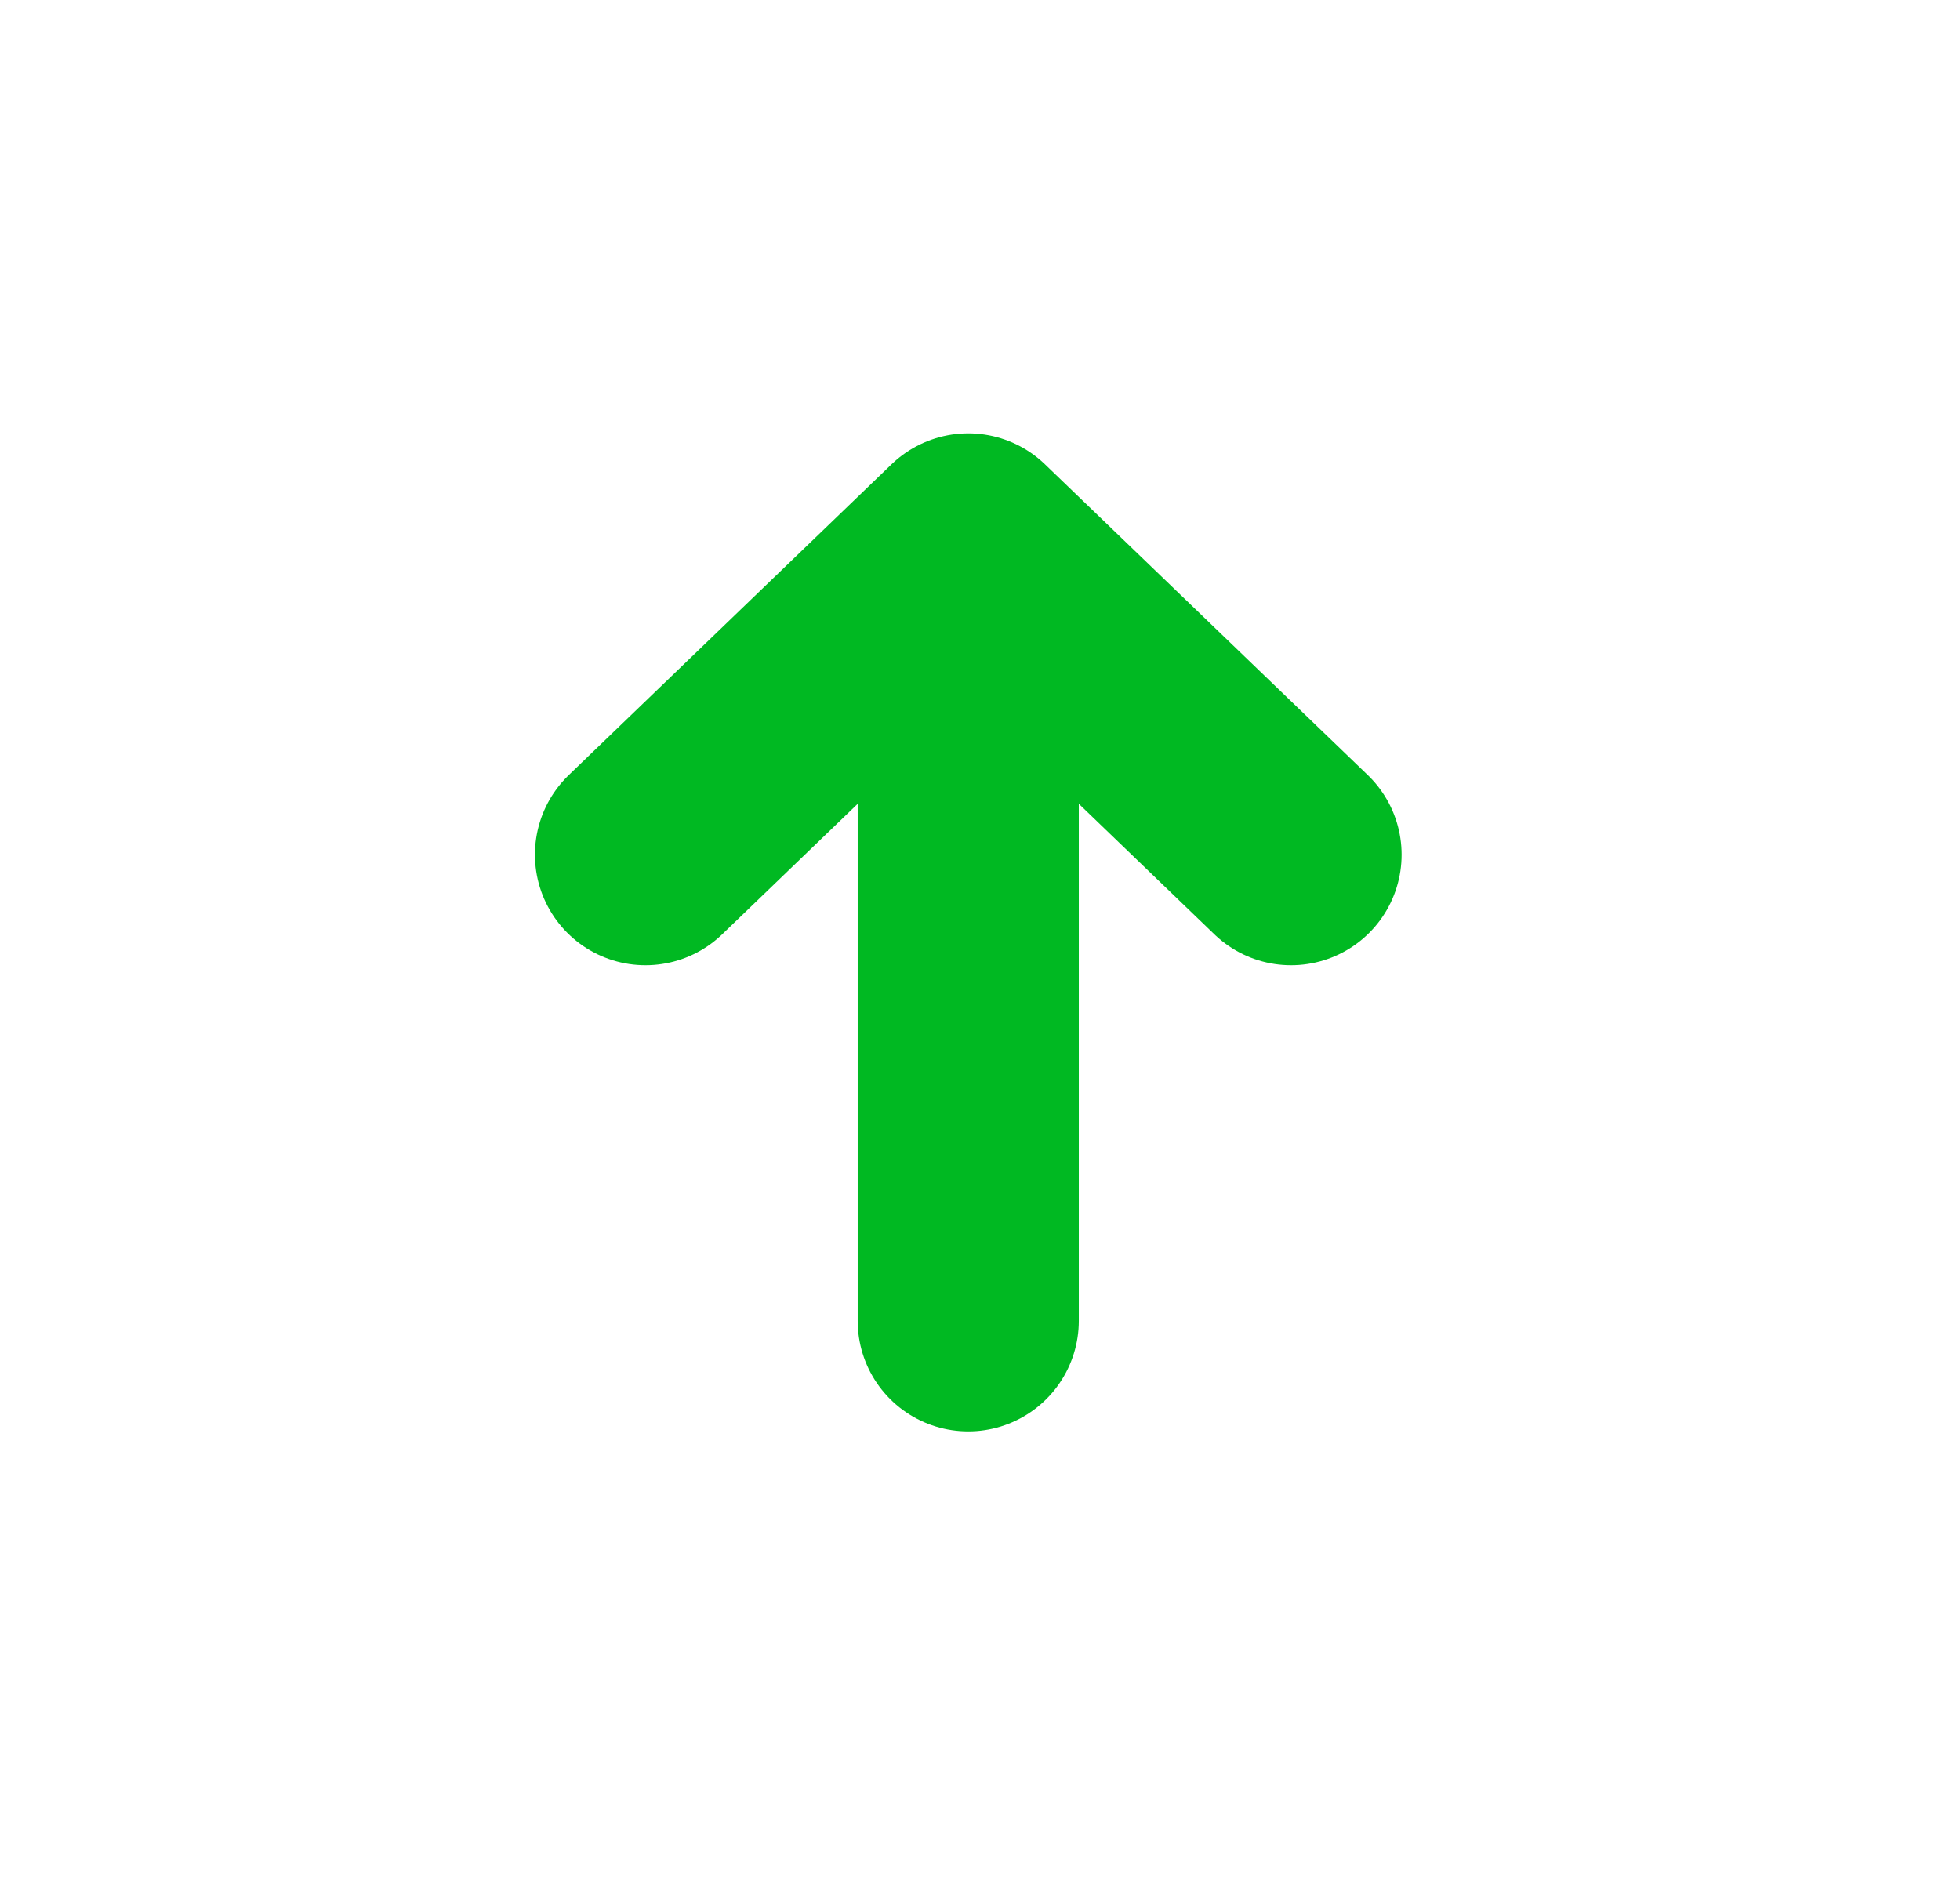
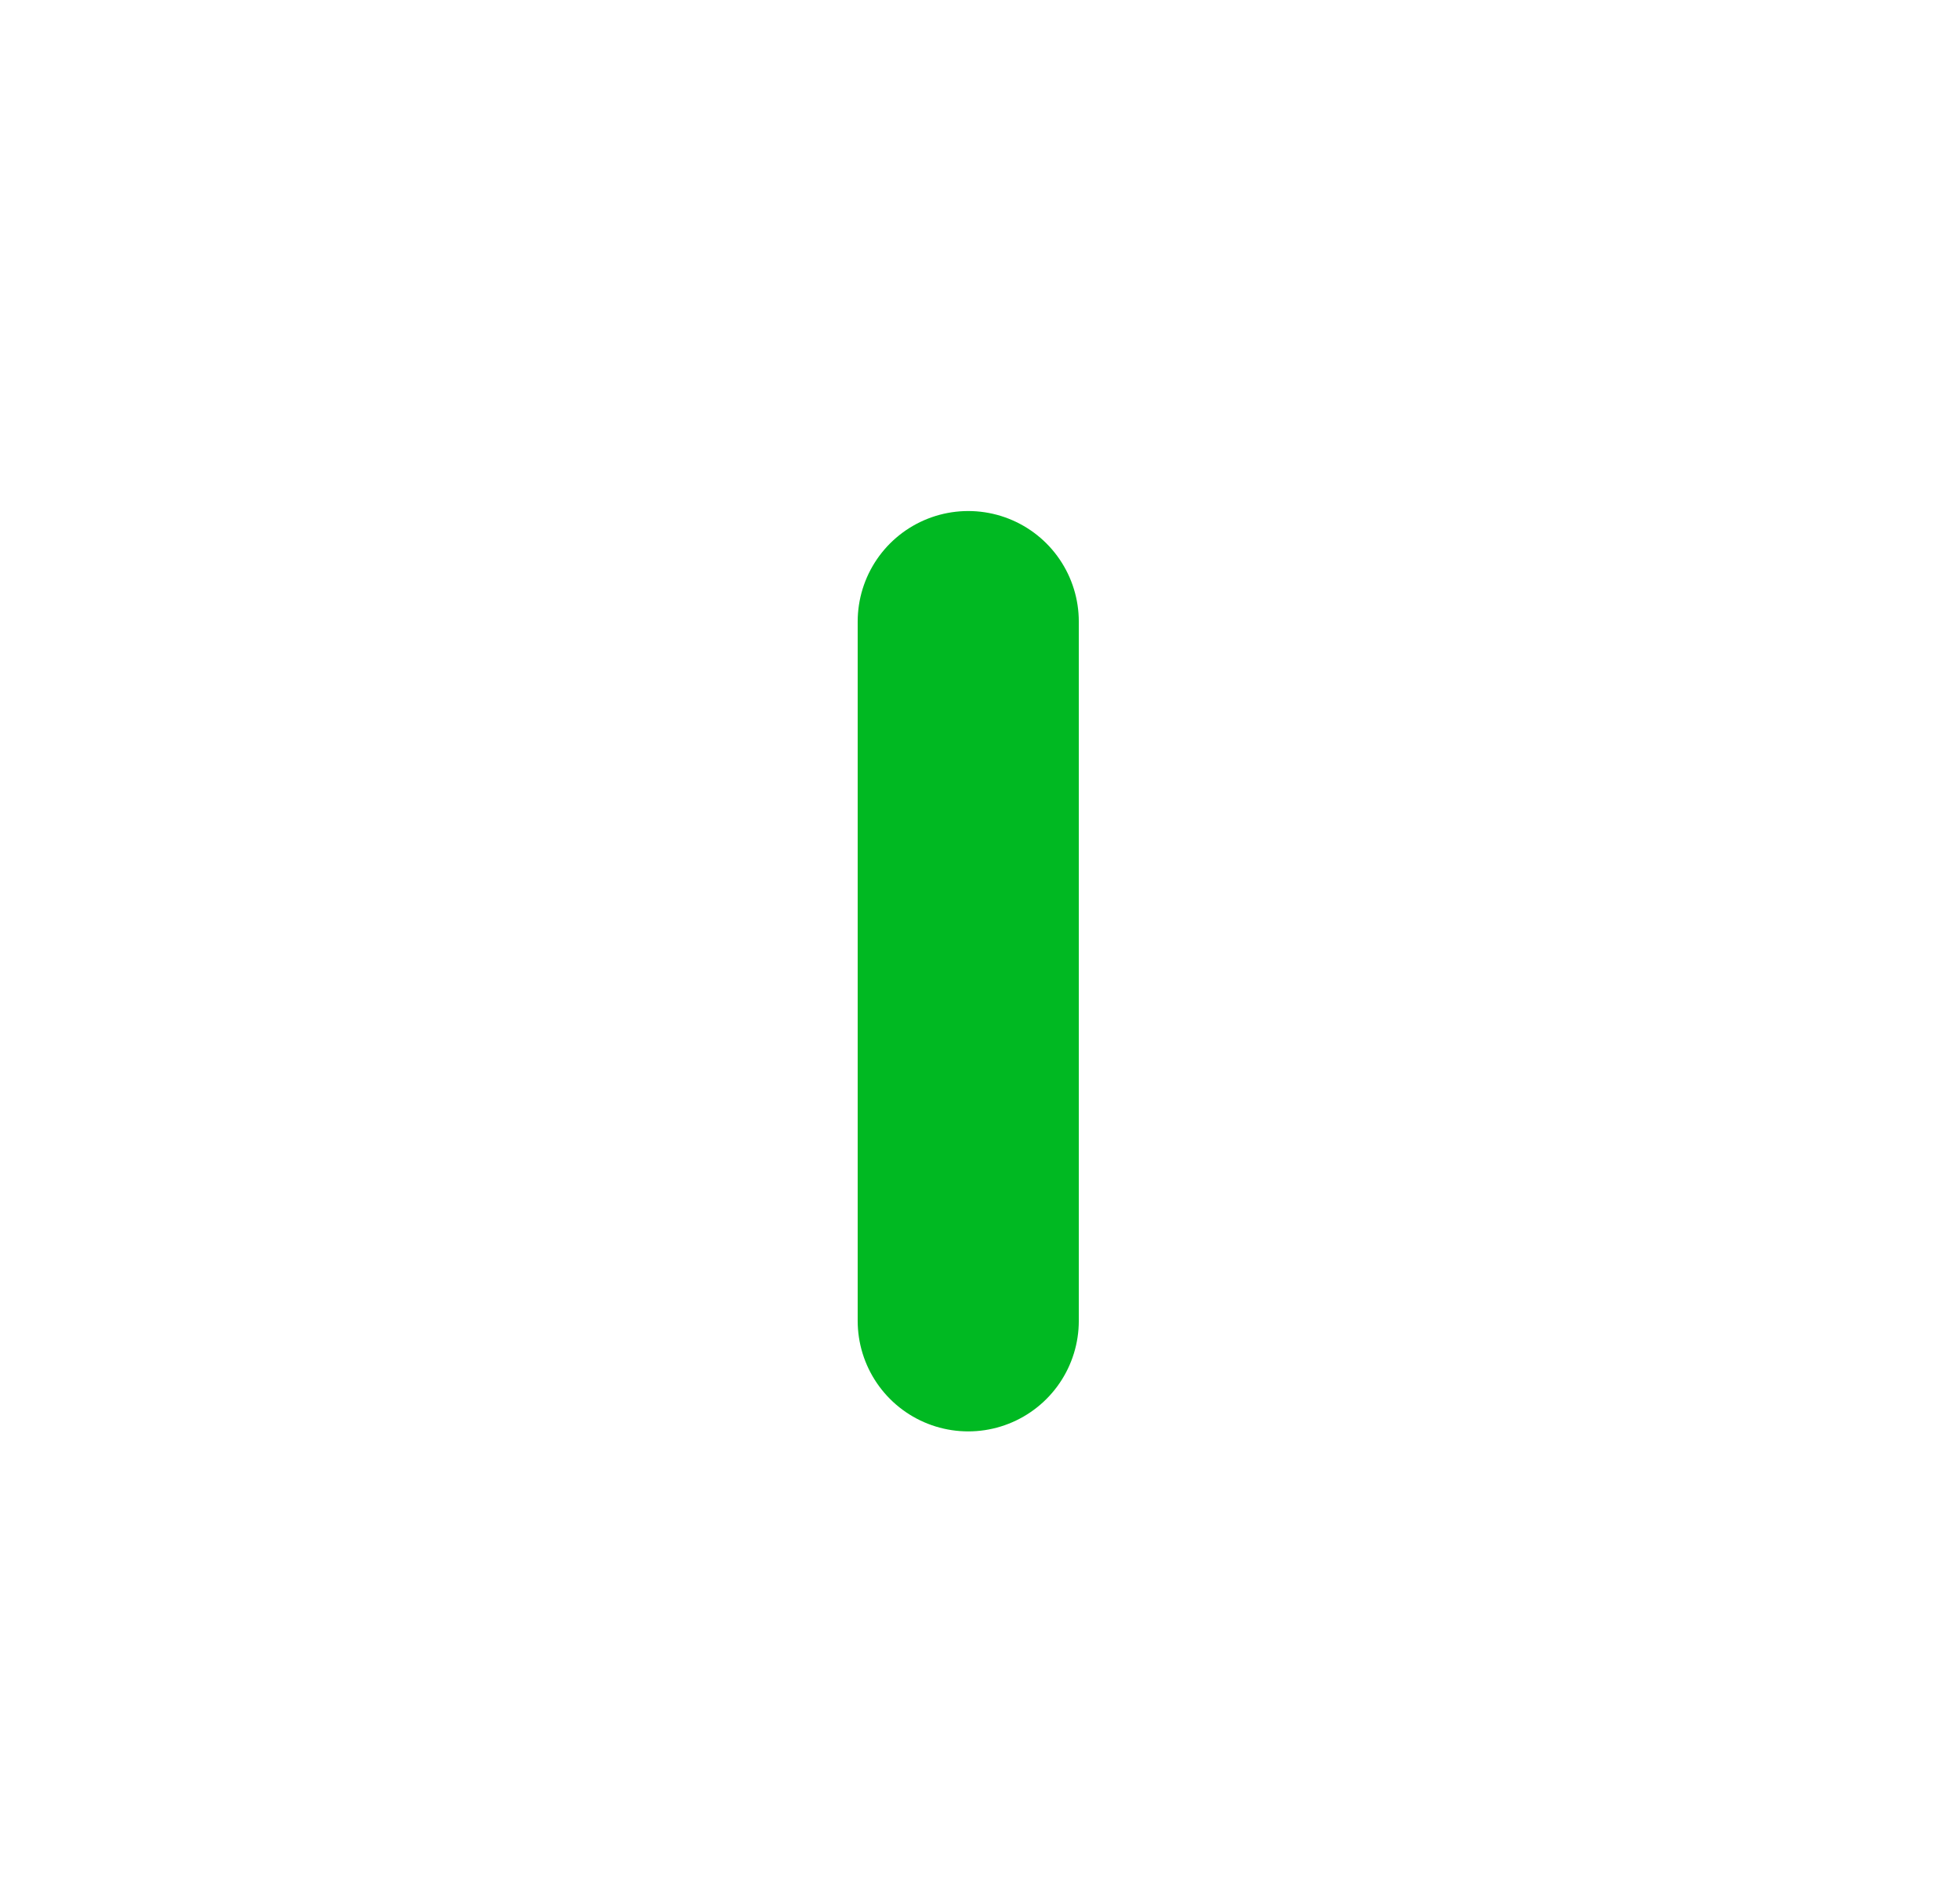
<svg xmlns="http://www.w3.org/2000/svg" width="27" height="26" viewBox="0 0 27 26" fill="none">
  <path d="M13.338 18.196V8.563" stroke="#00B922" stroke-width="3.046" stroke-linecap="round" stroke-linejoin="round" />
-   <path d="M17.785 11.774L13.338 7.493L8.892 11.774" stroke="#00B922" stroke-width="3.046" stroke-linecap="round" stroke-linejoin="round" />
</svg>